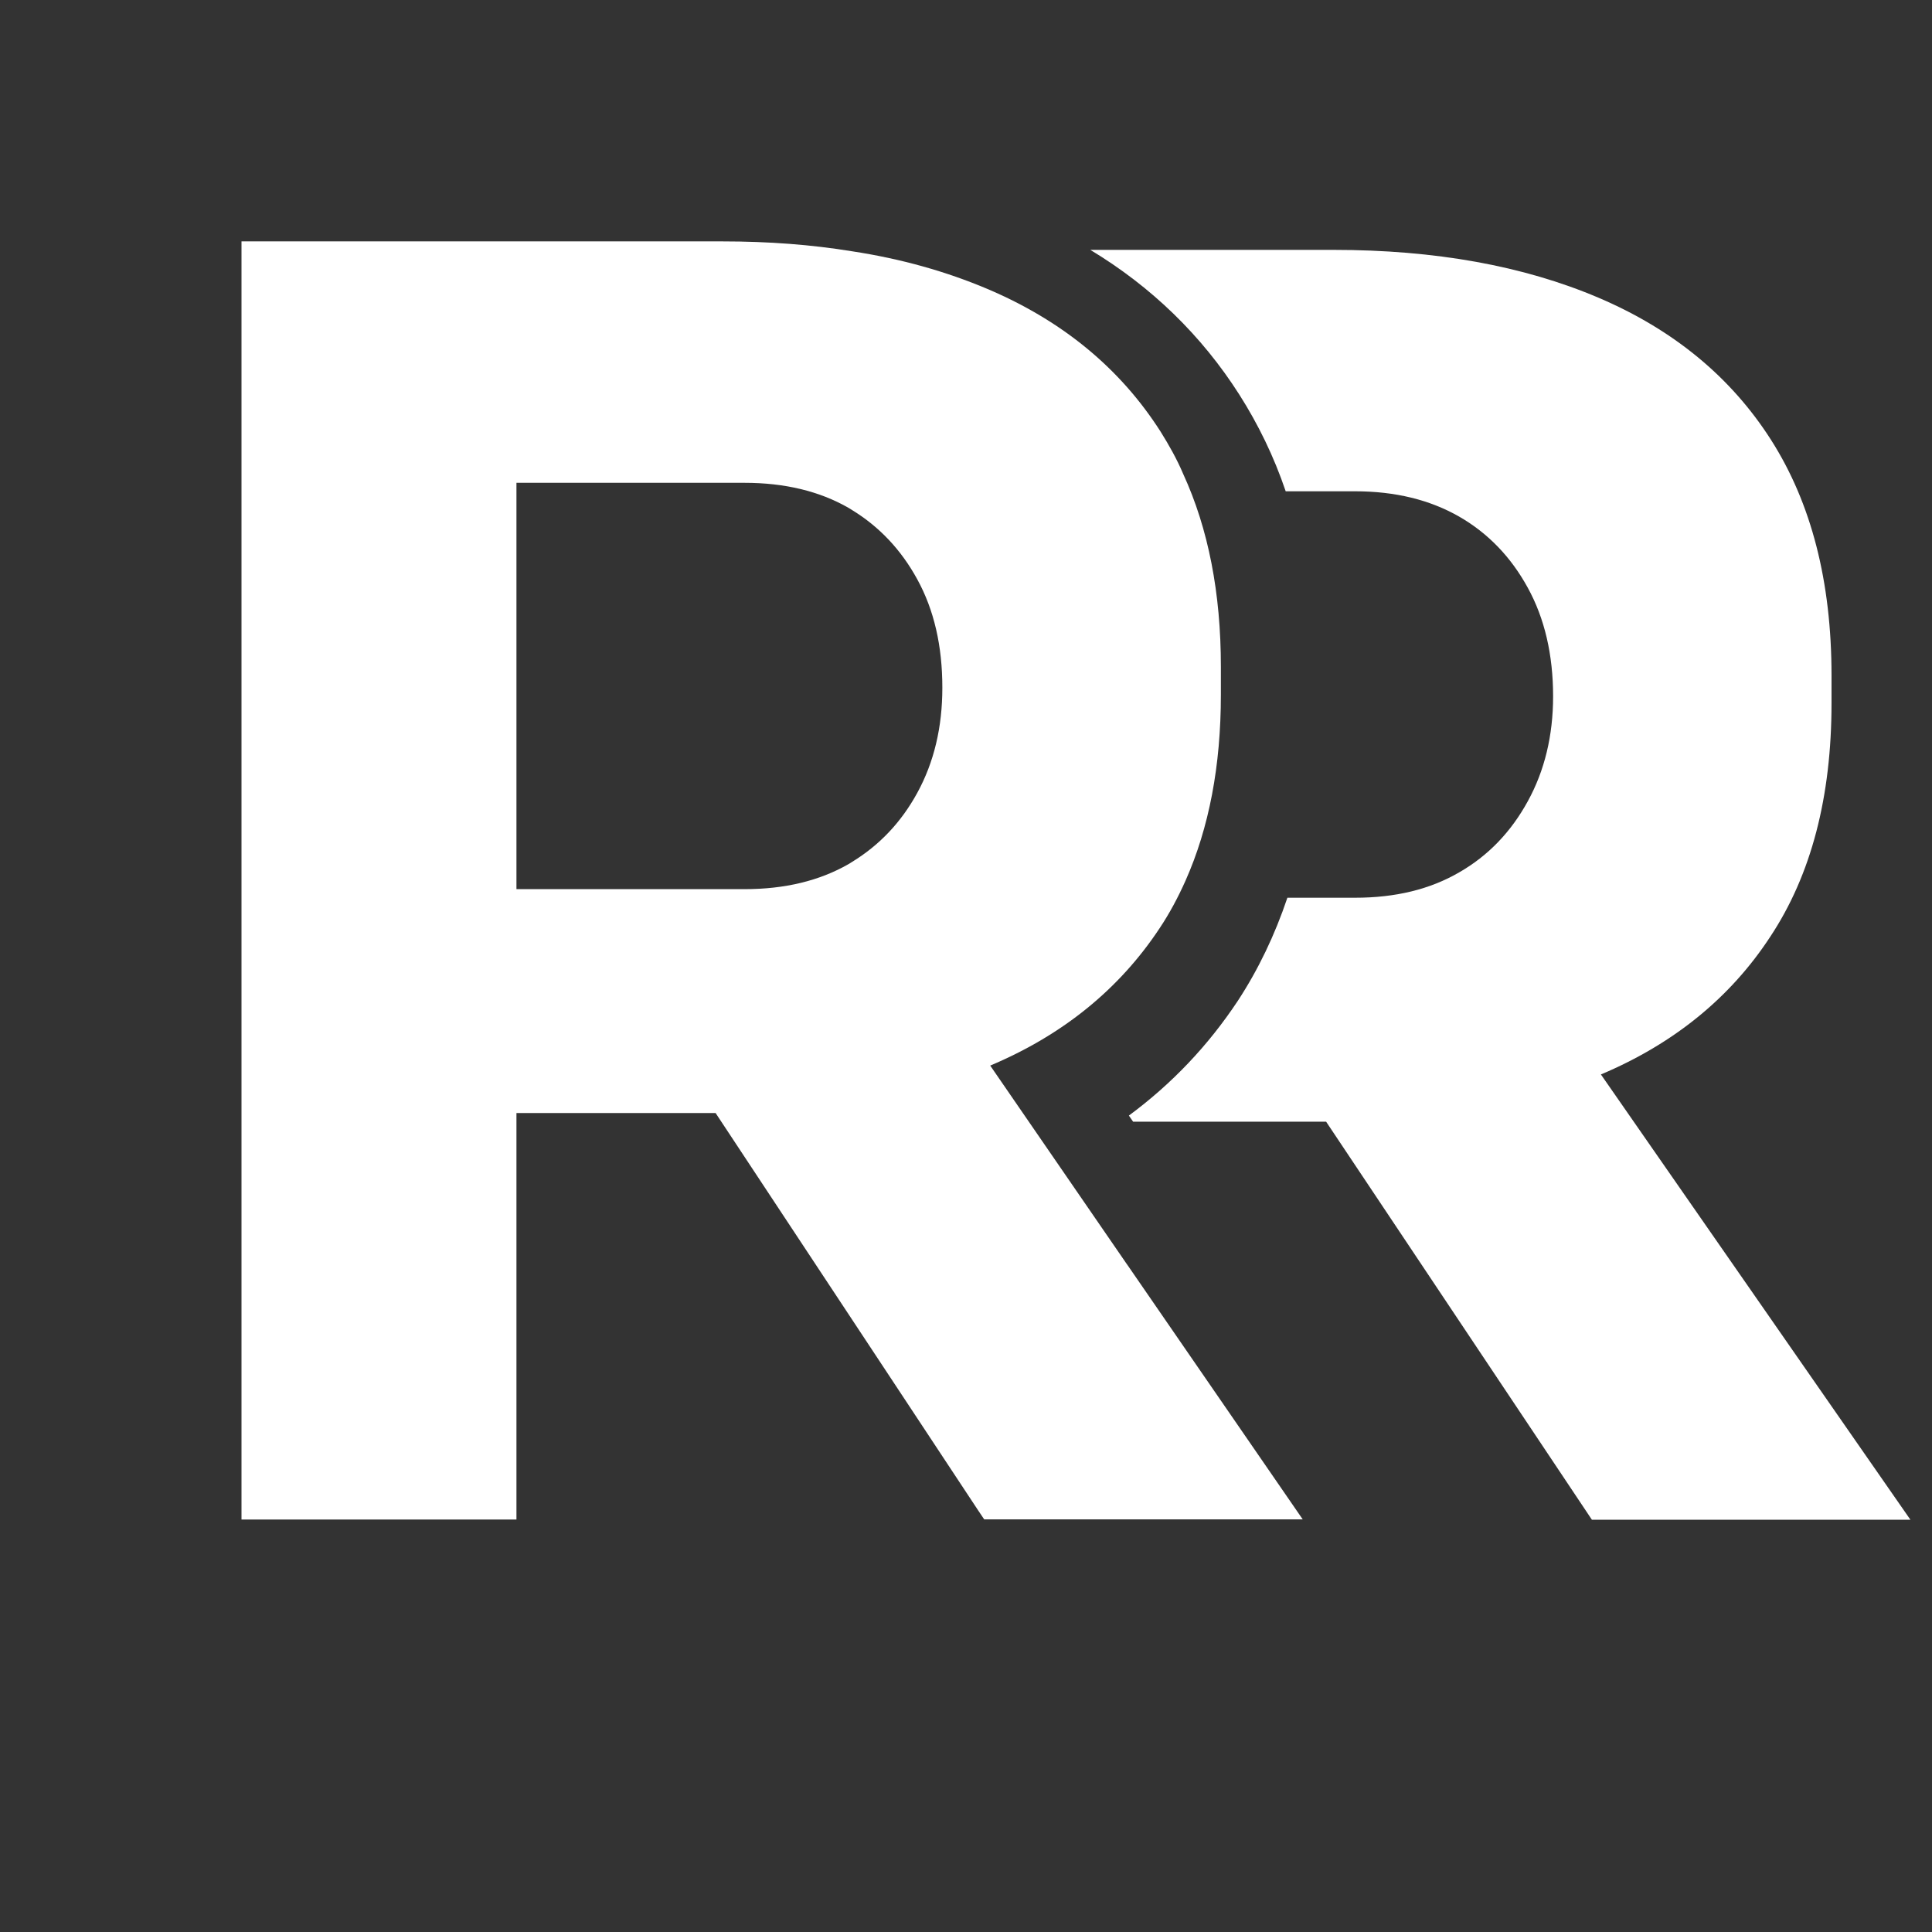
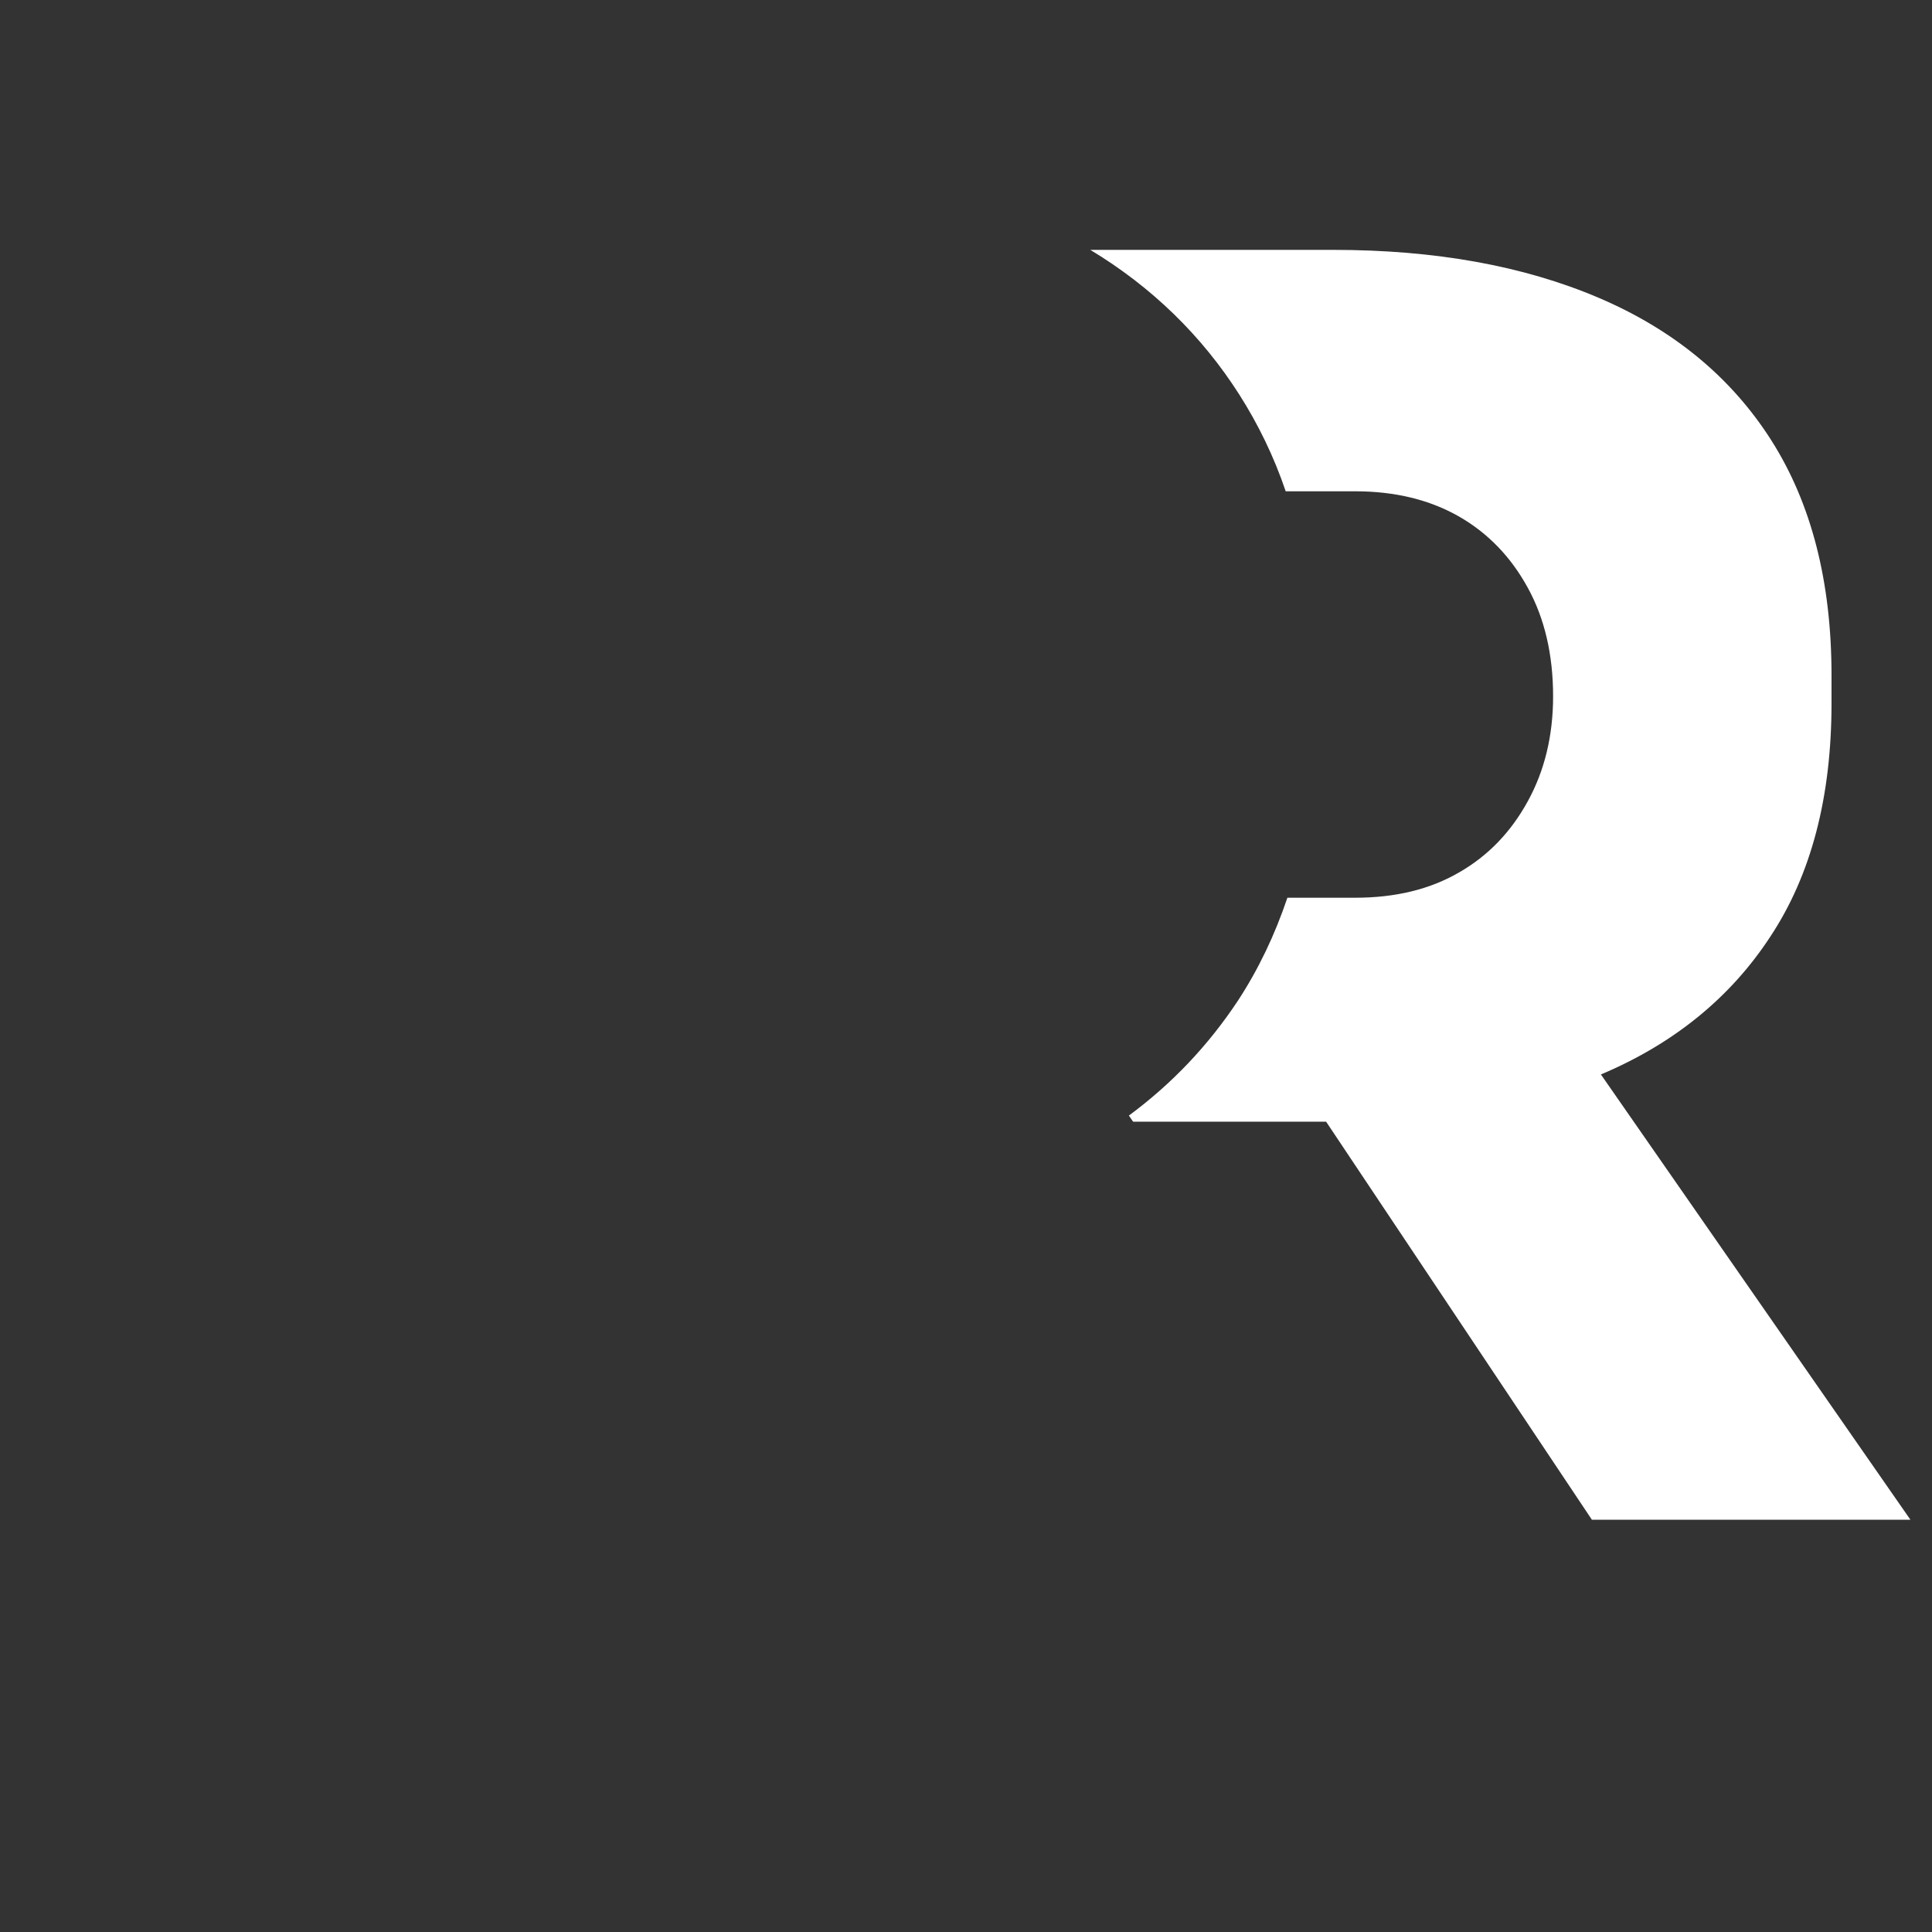
<svg xmlns="http://www.w3.org/2000/svg" width="32" height="32" viewBox="0 0 32 32" fill="none">
  <rect x="0" y="0" width="32" height="32" fill="#333333" stroke="none" />
  <g transform="translate(4, 4) scale(0.9)">
    <path d="M25.021 15.328C26.356 14.764 27.398 13.92 28.134 12.795C28.889 11.656 29.262 10.221 29.262 8.497V7.986C29.262 6.258 28.891 4.817 28.15 3.653C27.41 2.493 26.35 1.621 24.972 1.034C23.59 0.446 21.964 0.154 20.093 0.154H15.621C16.75 0.835 17.67 1.73 18.363 2.817C18.711 3.364 19 3.956 19.217 4.597H20.494C21.234 4.597 21.871 4.755 22.408 5.062C22.944 5.37 23.363 5.808 23.672 6.372C23.982 6.936 24.138 7.604 24.138 8.371C24.138 9.093 23.982 9.738 23.672 10.302C23.363 10.866 22.944 11.304 22.408 11.611C21.871 11.923 21.236 12.077 20.494 12.077H19.248C19.017 12.763 18.715 13.395 18.336 13.974C17.791 14.796 17.125 15.499 16.331 16.086L16.409 16.199H19.961L24.852 23.524H30.714L25.017 15.328H25.021Z" fill="white" />
-     <path d="M16.298 18.827L13.779 15.166C15.118 14.602 16.155 13.758 16.896 12.639C17.08 12.363 17.236 12.071 17.375 11.759C17.806 10.789 18.024 9.651 18.024 8.341V7.826C18.024 6.468 17.793 5.285 17.331 4.279C17.214 4.003 17.069 3.747 16.913 3.497C16.172 2.337 15.112 1.461 13.73 0.874C12.971 0.553 12.143 0.318 11.236 0.18C10.491 0.058 9.697 -0.002 8.855 -0.002H0V23.52H5.06V16.039H8.725L11.236 19.839L13.559 23.355L13.668 23.517H19.53L16.296 18.823L16.298 18.827ZM12.436 10.148C12.139 10.691 11.739 11.11 11.238 11.417C11.215 11.43 11.195 11.445 11.172 11.458C10.636 11.765 10 11.919 9.258 11.919H5.06V4.441H9.258C9.998 4.441 10.636 4.595 11.172 4.902C11.195 4.915 11.215 4.93 11.238 4.943C11.739 5.25 12.139 5.673 12.436 6.216C12.746 6.78 12.898 7.444 12.898 8.211C12.898 8.937 12.746 9.582 12.436 10.148Z" fill="white" />
  </g>
</svg>